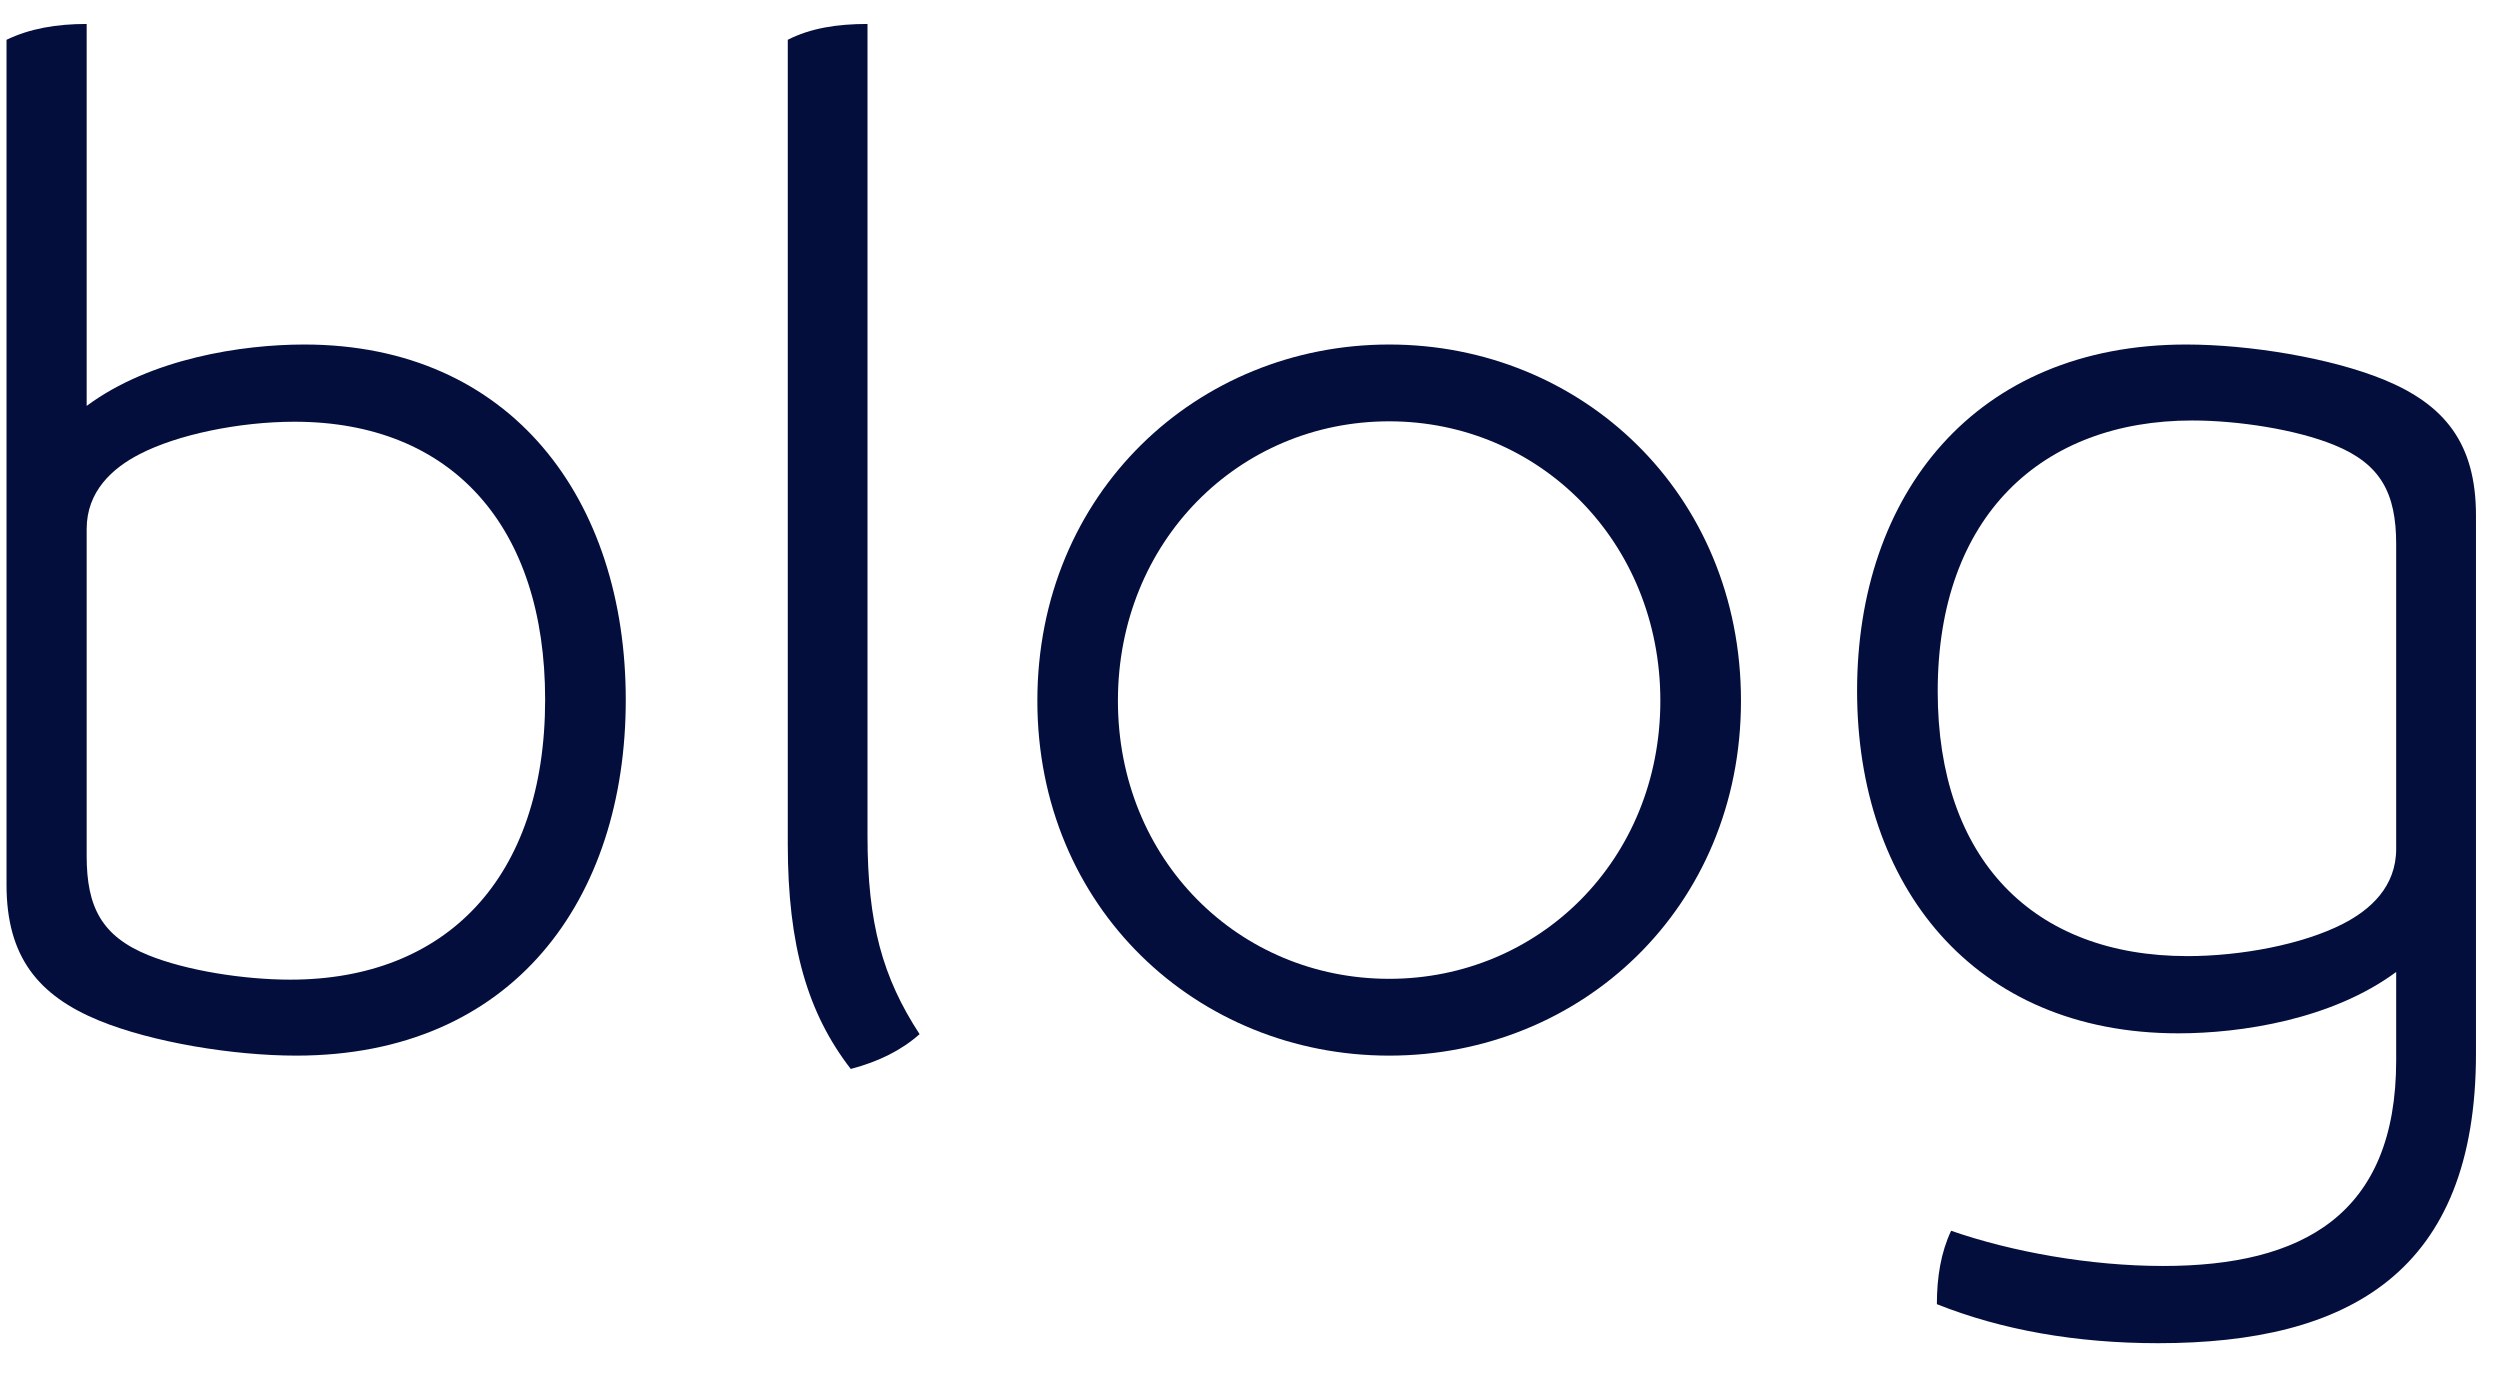
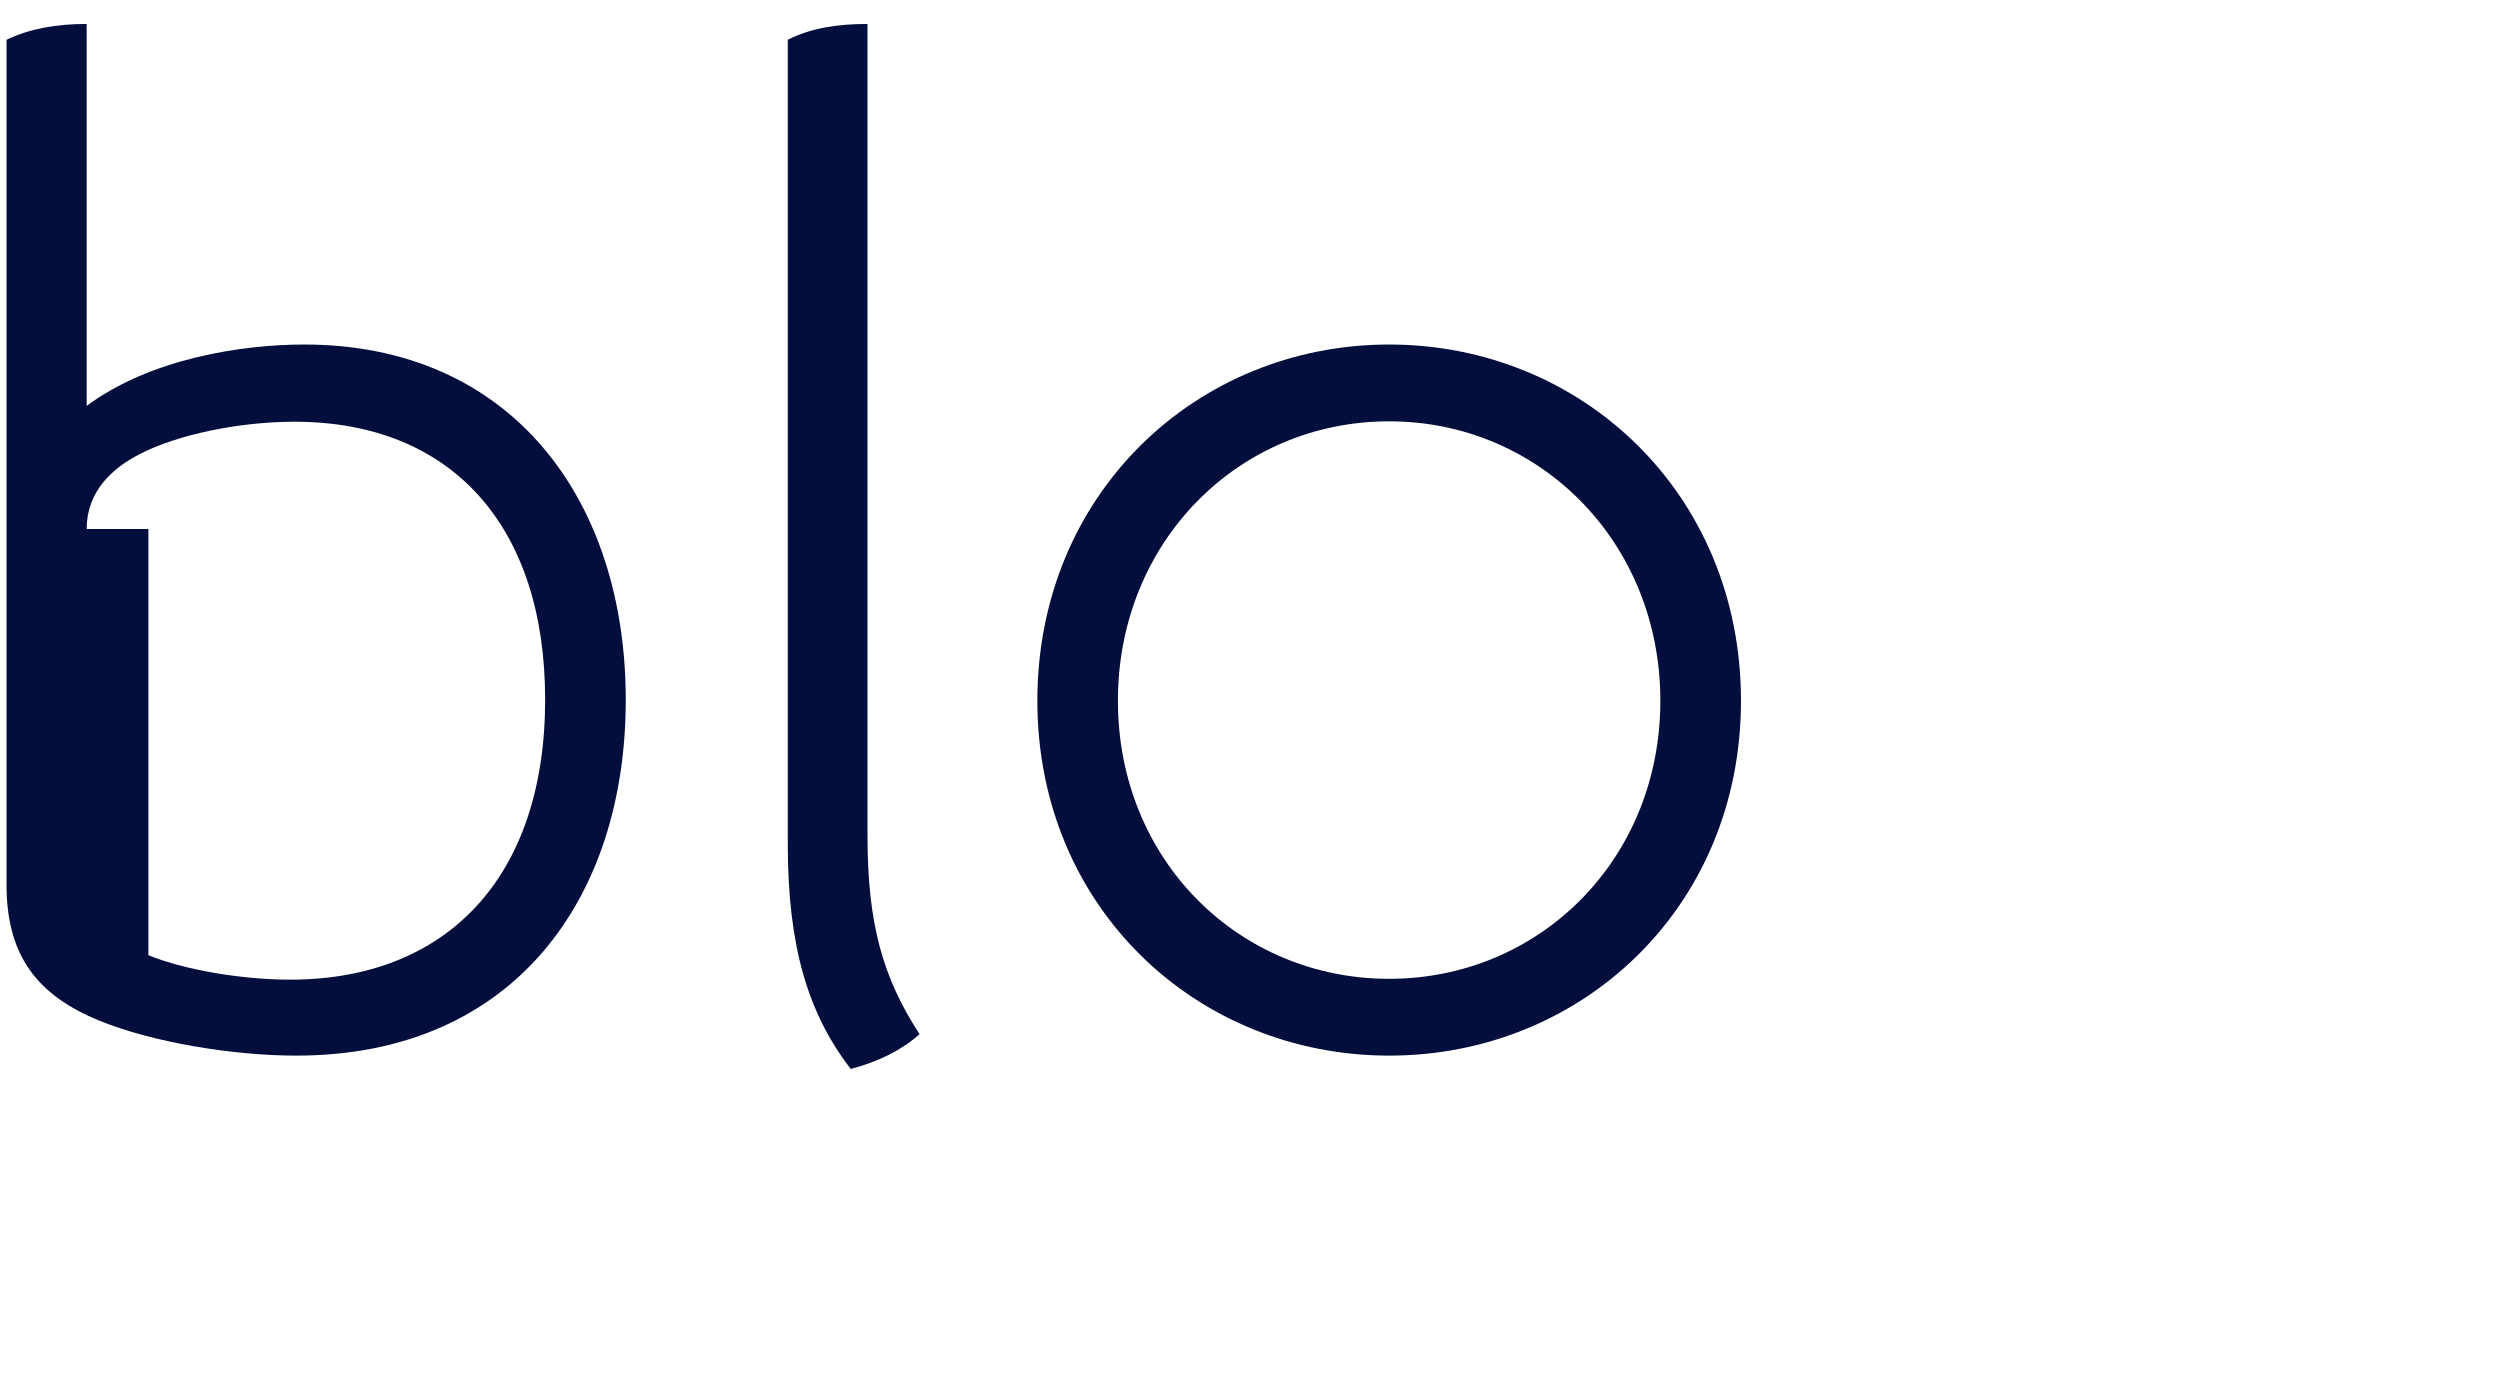
<svg xmlns="http://www.w3.org/2000/svg" width="36" height="20" viewBox="0 0 36 20" fill="none">
  <g clip-path="url(#clip0_1098_7489)">
-     <path d="M1.248 5.845V0.345C0.807 0.345 0.426 0.413 0.094 0.573V12.742C0.094 13.78 0.553 14.336 1.424 14.695C2.192 15.01 3.358 15.201 4.265 15.201C7.391 15.201 9.011 12.946 9.011 10.078C9.011 7.198 7.367 4.961 4.38 4.961C3.491 4.961 2.173 5.159 1.248 5.845ZM1.248 7.618C1.248 7.075 1.617 6.741 2.016 6.537C2.554 6.259 3.443 6.073 4.241 6.073C6.514 6.073 7.85 7.588 7.85 10.072C7.85 12.649 6.418 14.107 4.181 14.107C3.516 14.107 2.687 13.978 2.137 13.755C1.466 13.483 1.248 13.063 1.248 12.328V7.618Z" fill="#040E3C" />
+     <path d="M1.248 5.845V0.345C0.807 0.345 0.426 0.413 0.094 0.573V12.742C0.094 13.78 0.553 14.336 1.424 14.695C2.192 15.01 3.358 15.201 4.265 15.201C7.391 15.201 9.011 12.946 9.011 10.078C9.011 7.198 7.367 4.961 4.38 4.961C3.491 4.961 2.173 5.159 1.248 5.845ZM1.248 7.618C1.248 7.075 1.617 6.741 2.016 6.537C2.554 6.259 3.443 6.073 4.241 6.073C6.514 6.073 7.85 7.588 7.85 10.072C7.85 12.649 6.418 14.107 4.181 14.107C3.516 14.107 2.687 13.978 2.137 13.755V7.618Z" fill="#040E3C" />
    <path d="M12.492 0.345C12.051 0.345 11.67 0.406 11.344 0.573V12.155C11.344 13.626 11.634 14.596 12.251 15.393C12.65 15.288 12.976 15.127 13.242 14.892C12.71 14.077 12.492 13.298 12.492 12.031V0.345Z" fill="#040E3C" />
    <path d="M20.004 4.961C17.241 4.961 14.938 7.099 14.938 10.091C14.938 13.075 17.241 15.201 20.004 15.201C22.767 15.201 25.07 13.075 25.07 10.091C25.07 7.099 22.767 4.961 20.004 4.961ZM20.004 6.067C22.162 6.067 23.909 7.798 23.909 10.091C23.909 12.383 22.162 14.095 20.004 14.095C17.839 14.095 16.098 12.383 16.098 10.091C16.098 7.798 17.839 6.067 20.004 6.067Z" fill="#040E3C" />
-     <path d="M35.654 15.171V7.421C35.654 6.382 35.2 5.826 34.33 5.468C33.562 5.153 32.389 4.961 31.482 4.961C28.435 4.961 26.742 7.124 26.742 9.948C26.742 12.748 28.411 14.88 31.367 14.88C32.268 14.88 33.58 14.682 34.505 13.996V15.269C34.505 17.5 33.145 18.23 31.149 18.23C30.098 18.23 28.967 18.026 28.096 17.723C27.951 18.032 27.891 18.384 27.891 18.78C28.822 19.151 29.892 19.342 31.077 19.342C33.828 19.342 35.654 18.316 35.654 15.171ZM34.505 12.223C34.505 12.767 34.136 13.1 33.737 13.304C33.157 13.601 32.268 13.768 31.5 13.768C29.269 13.768 27.903 12.365 27.903 9.955C27.903 7.427 29.408 6.055 31.567 6.055C32.232 6.055 33.066 6.185 33.61 6.407C34.281 6.679 34.505 7.099 34.505 7.835V12.223Z" fill="#040E3C" />
  </g>
  <defs>
    <clipPath id="clip0_1098_7489">
      <rect width="36" height="20" fill="white" />
    </clipPath>
  </defs>
</svg>